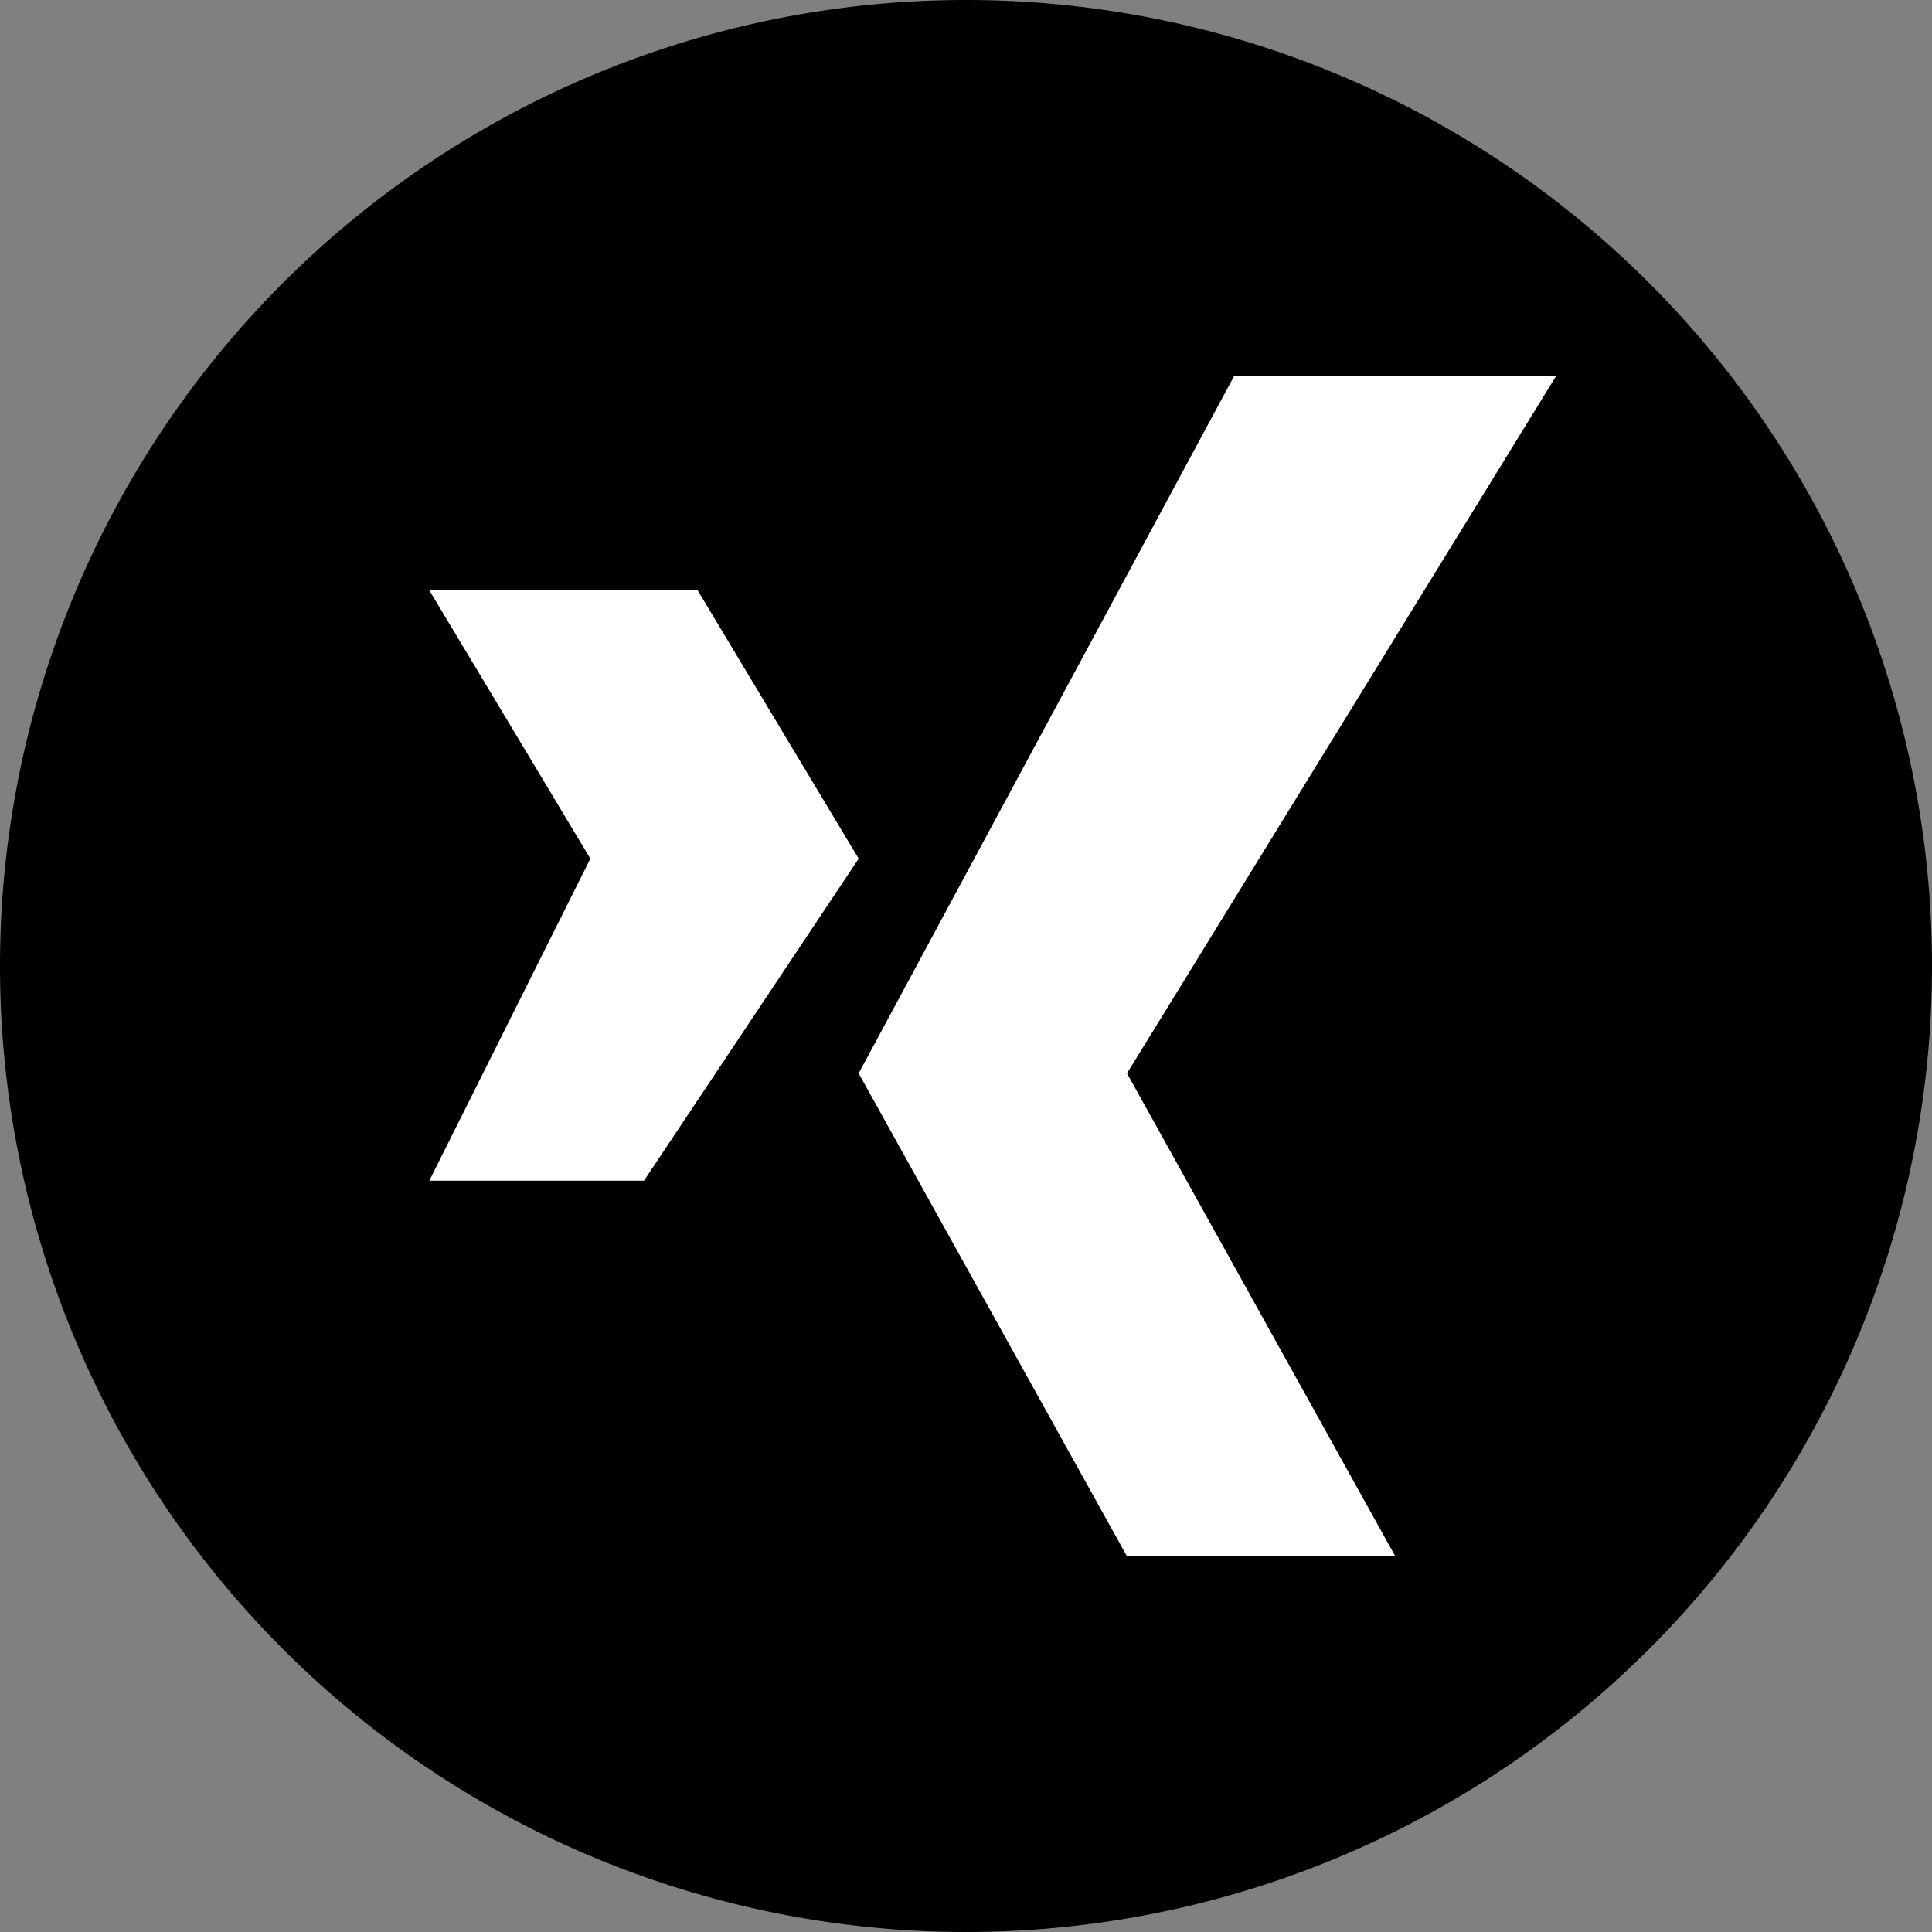
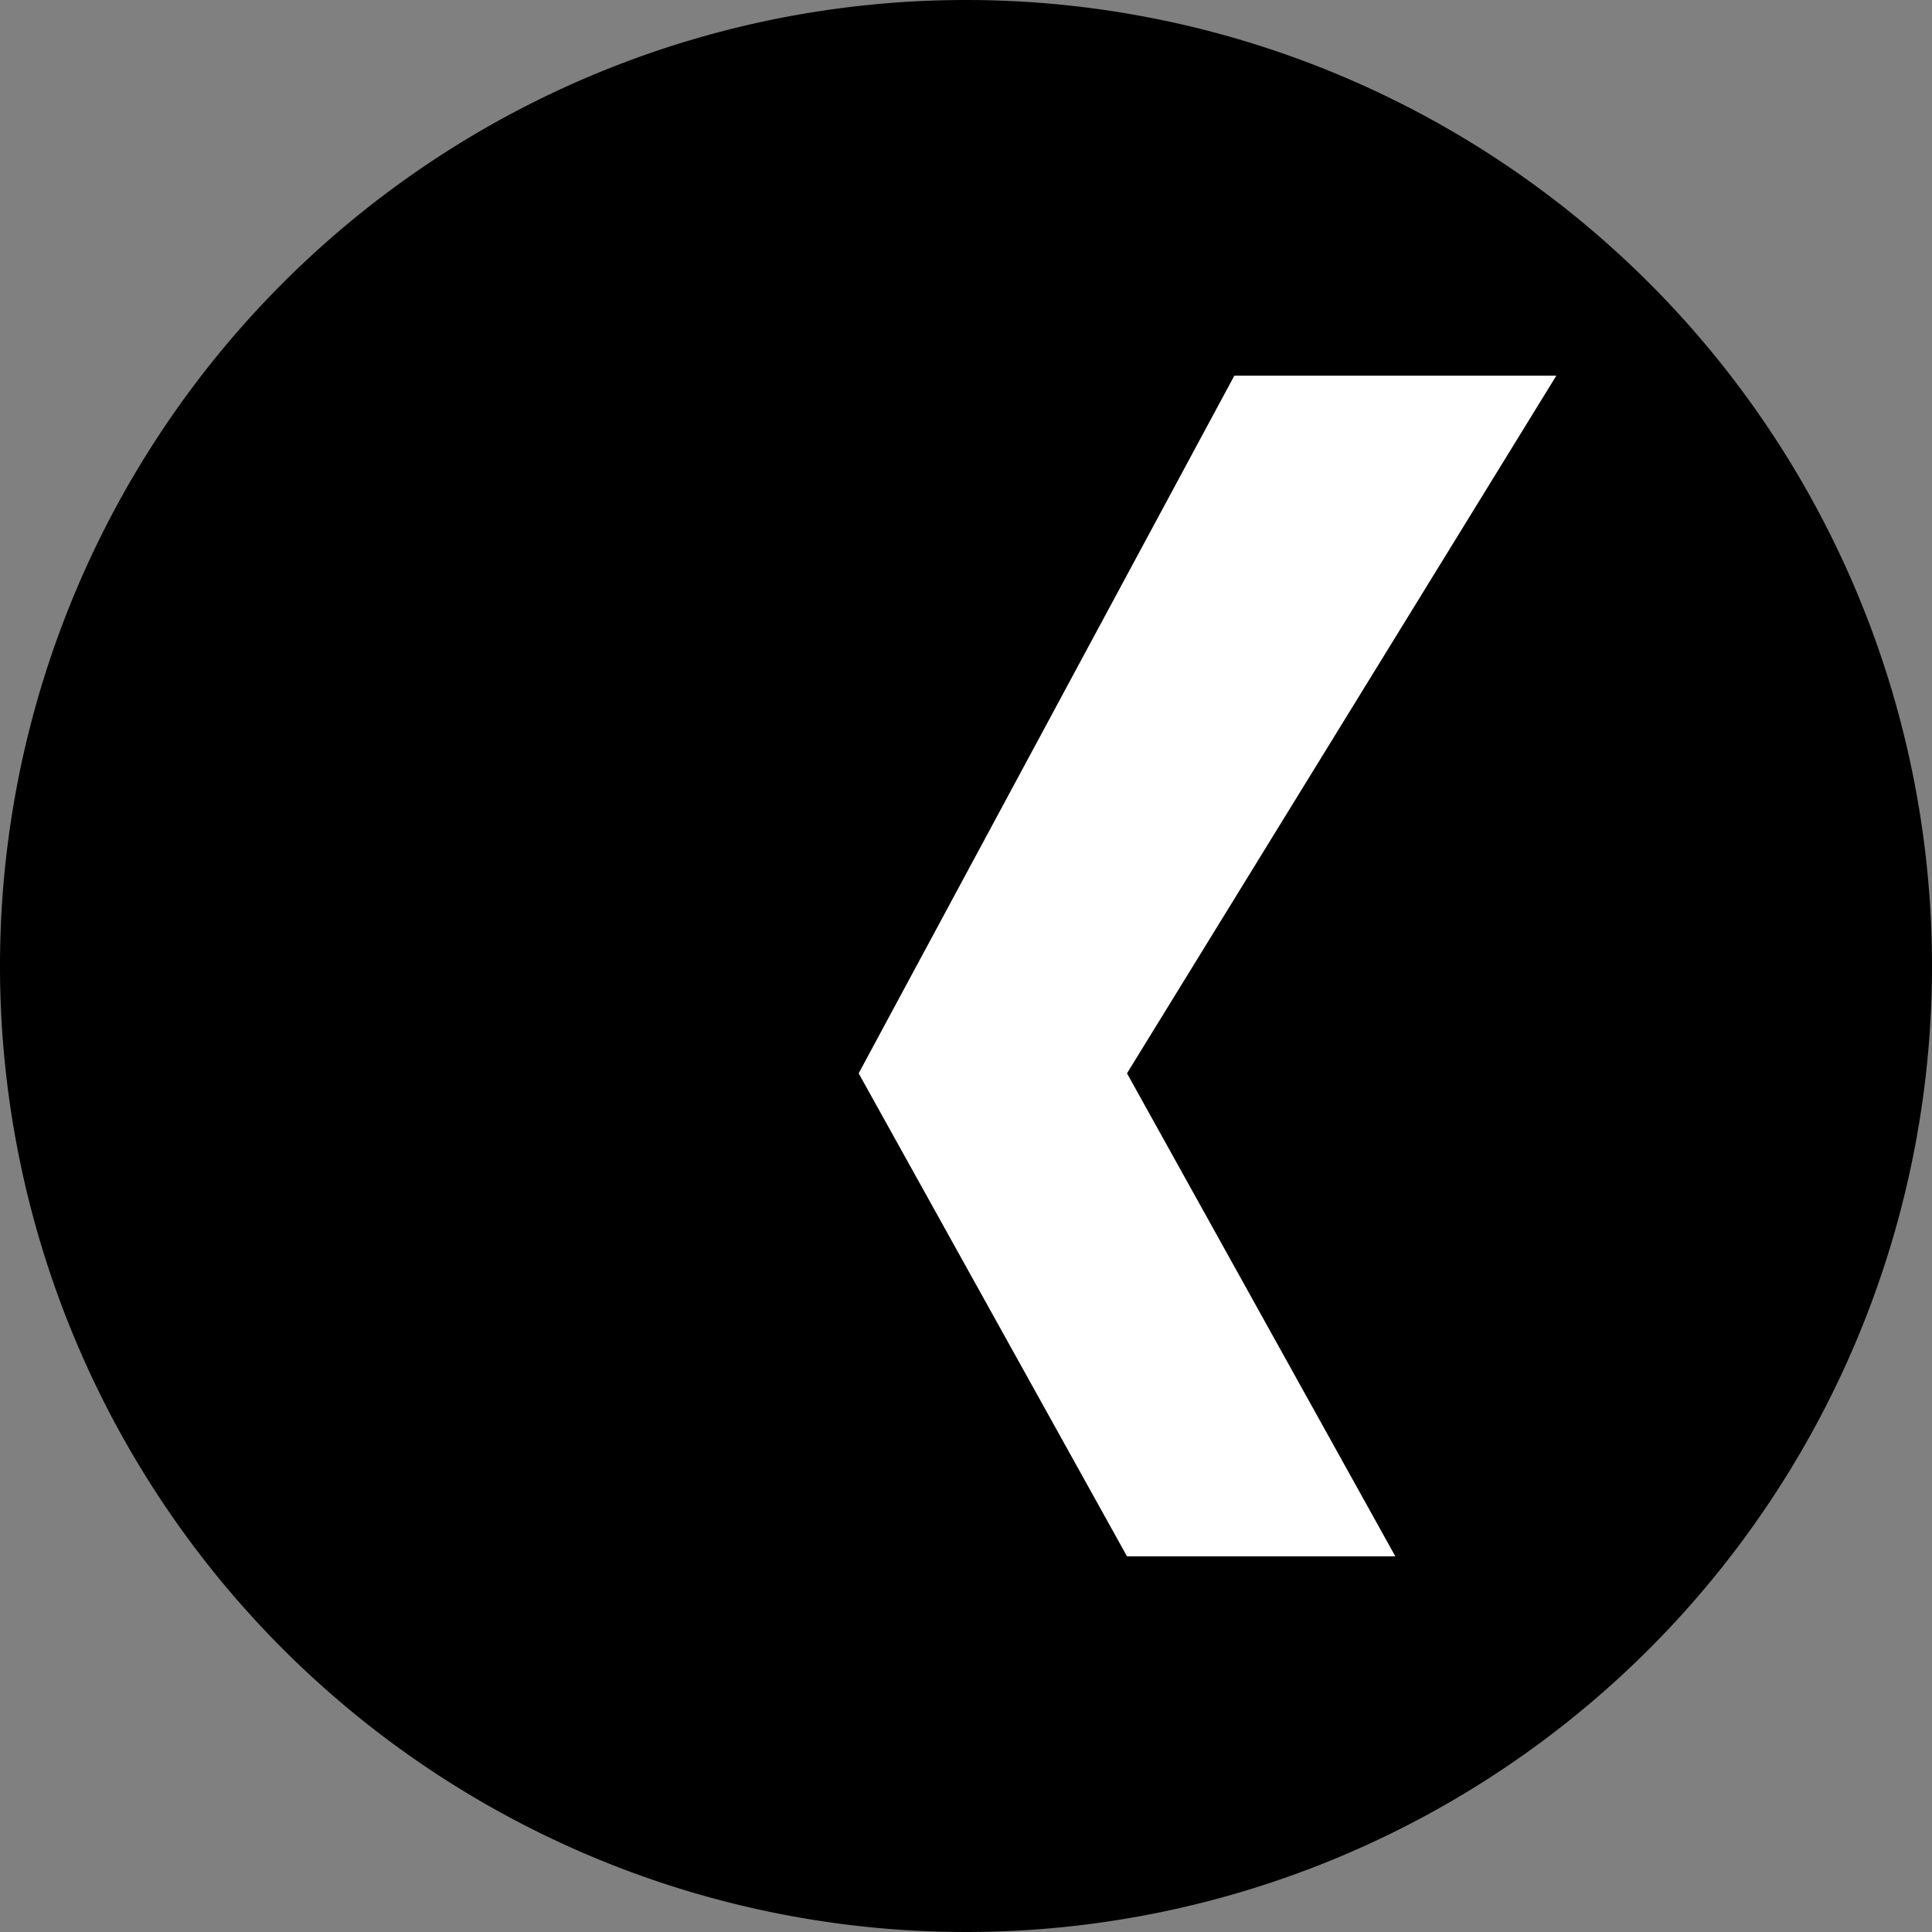
<svg xmlns="http://www.w3.org/2000/svg" id="Ebene_2" data-name="Ebene 2" viewBox="0 0 36 36">
  <rect x="0" y="0" width="36" height="36" fill="#808080" stroke="none" />
  <defs>
    <style>.cls-1{fill:#fff;}</style>
  </defs>
  <title>Button_Xing_36px</title>
  <path d="M36,18A18,18,0,1,1,18,0,18,18,0,0,1,36,18" />
  <polygon class="cls-1" points="23 7 16 20 21 29 26 29 21 20 29 7 23 7" />
-   <polygon class="cls-1" points="12 22 16 16 13 11 8 11 11 16 8 22 12 22" />
</svg>